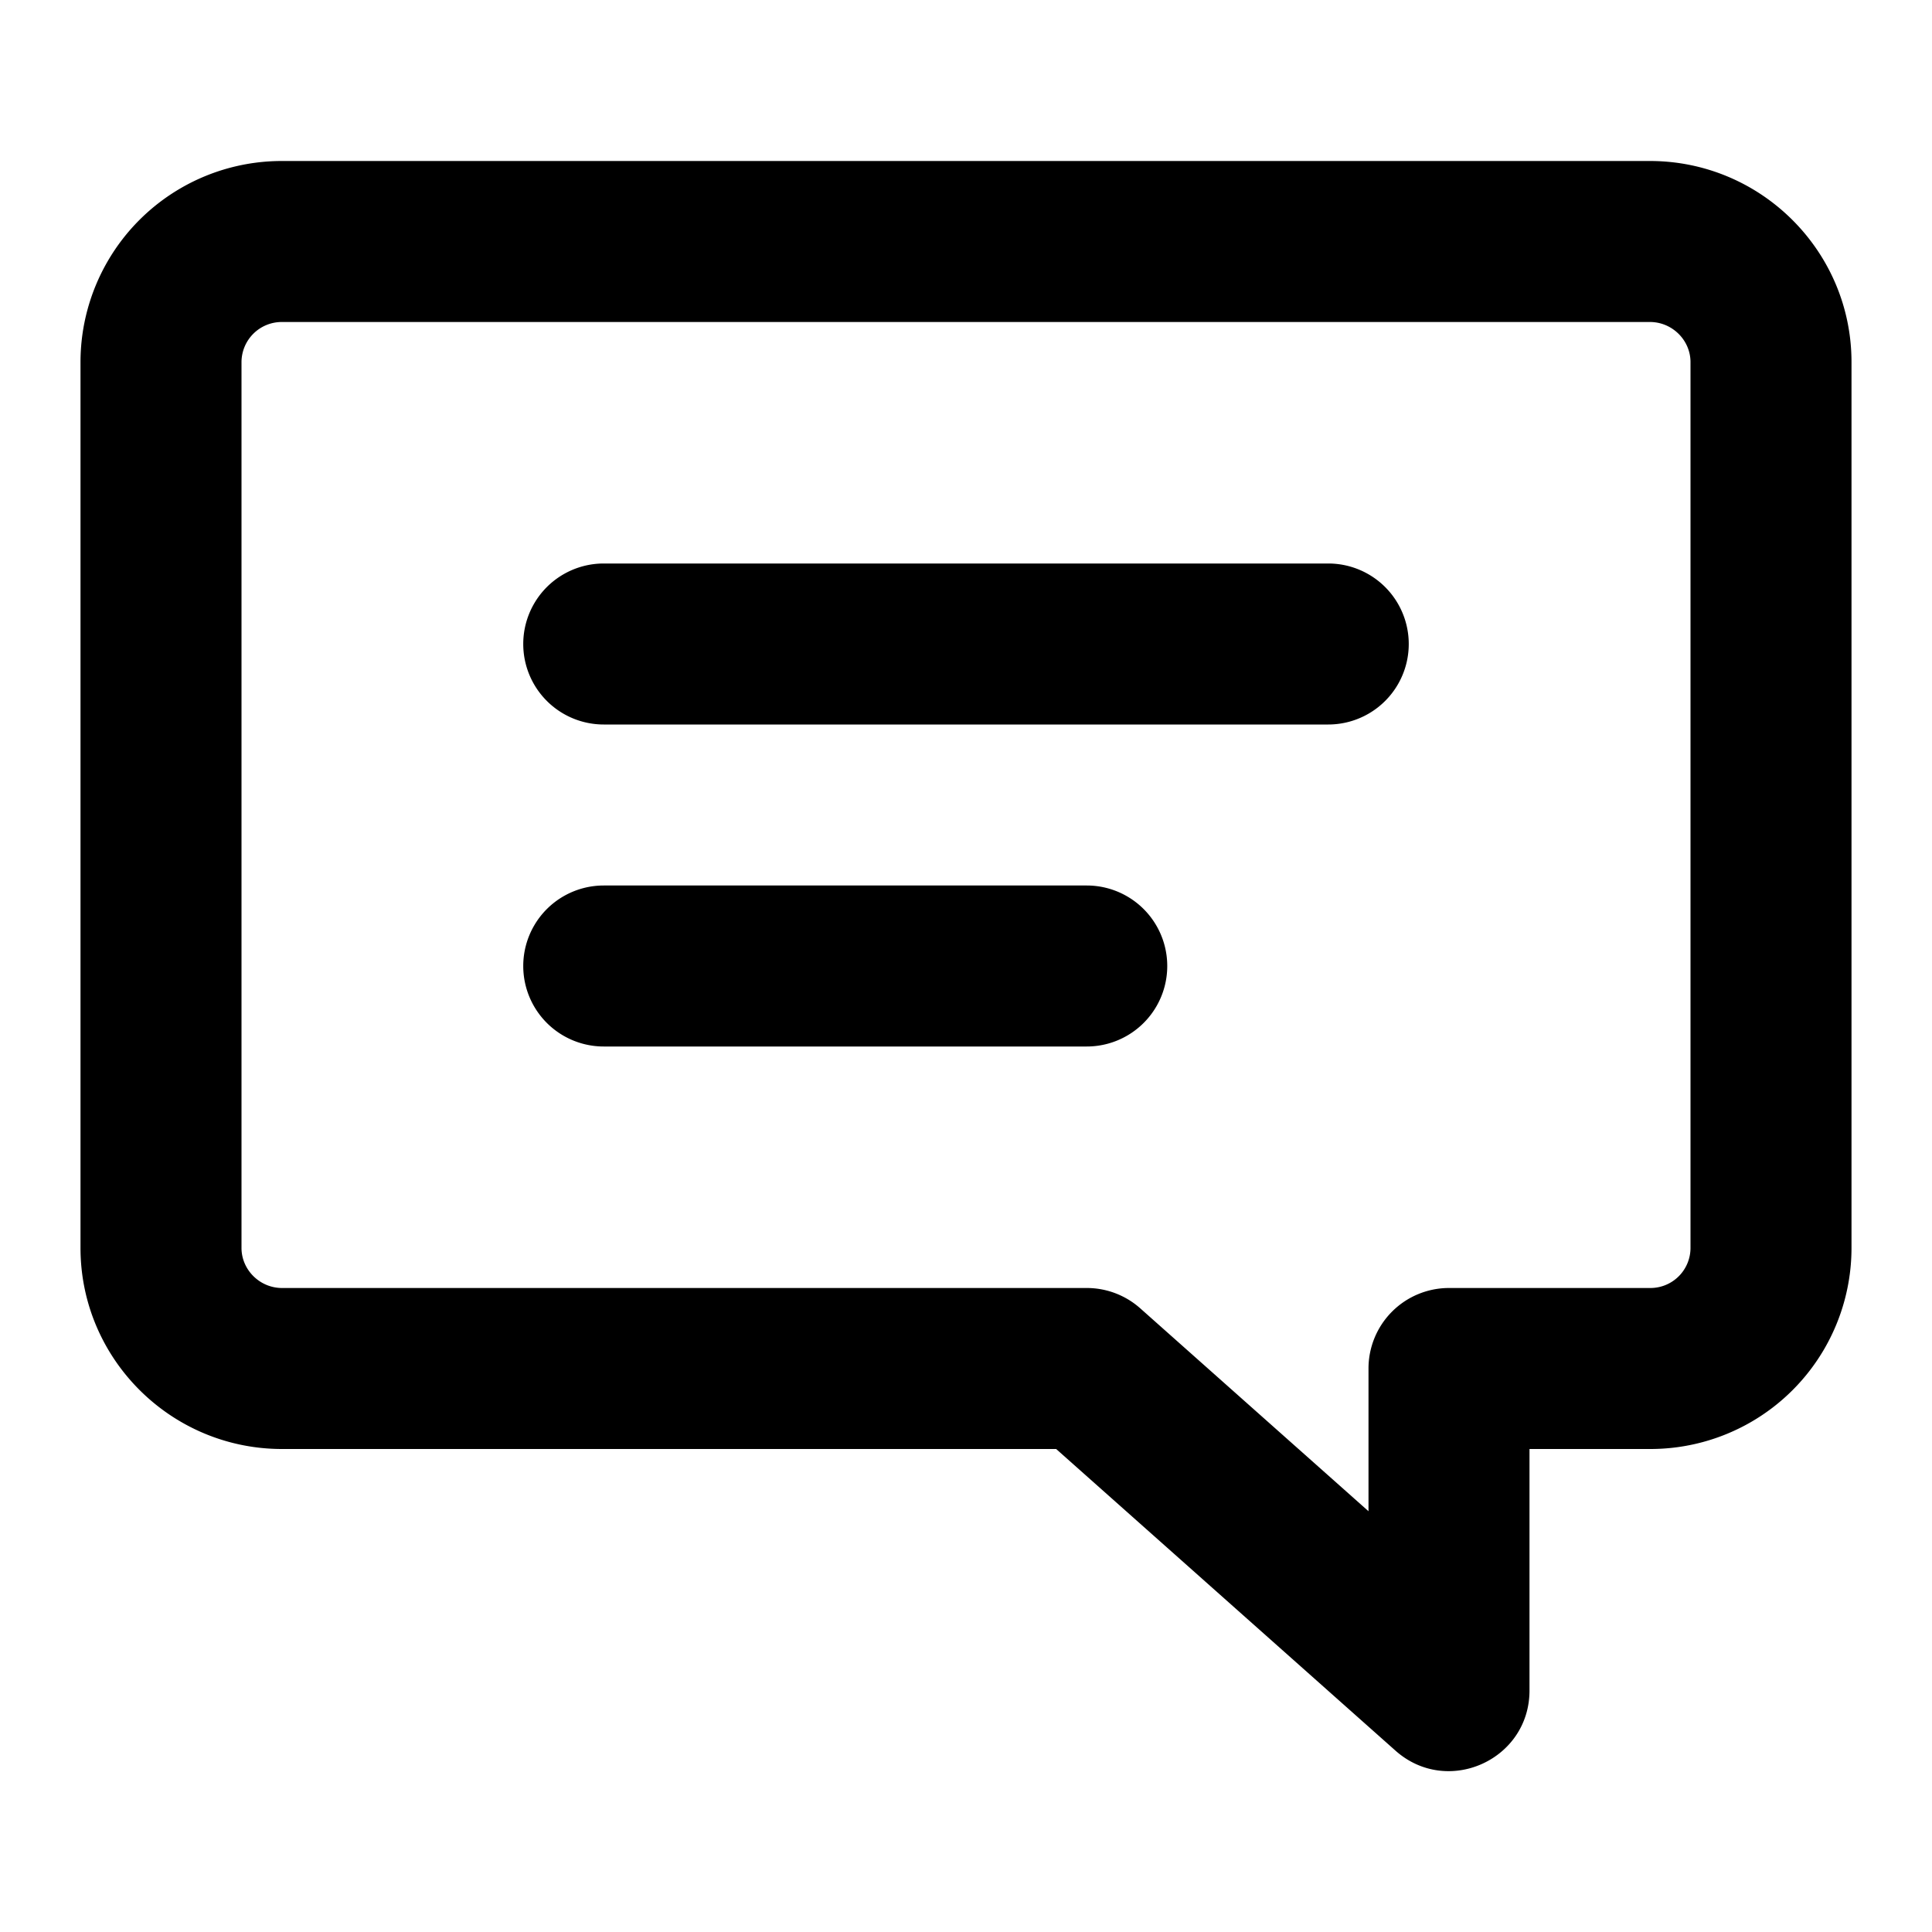
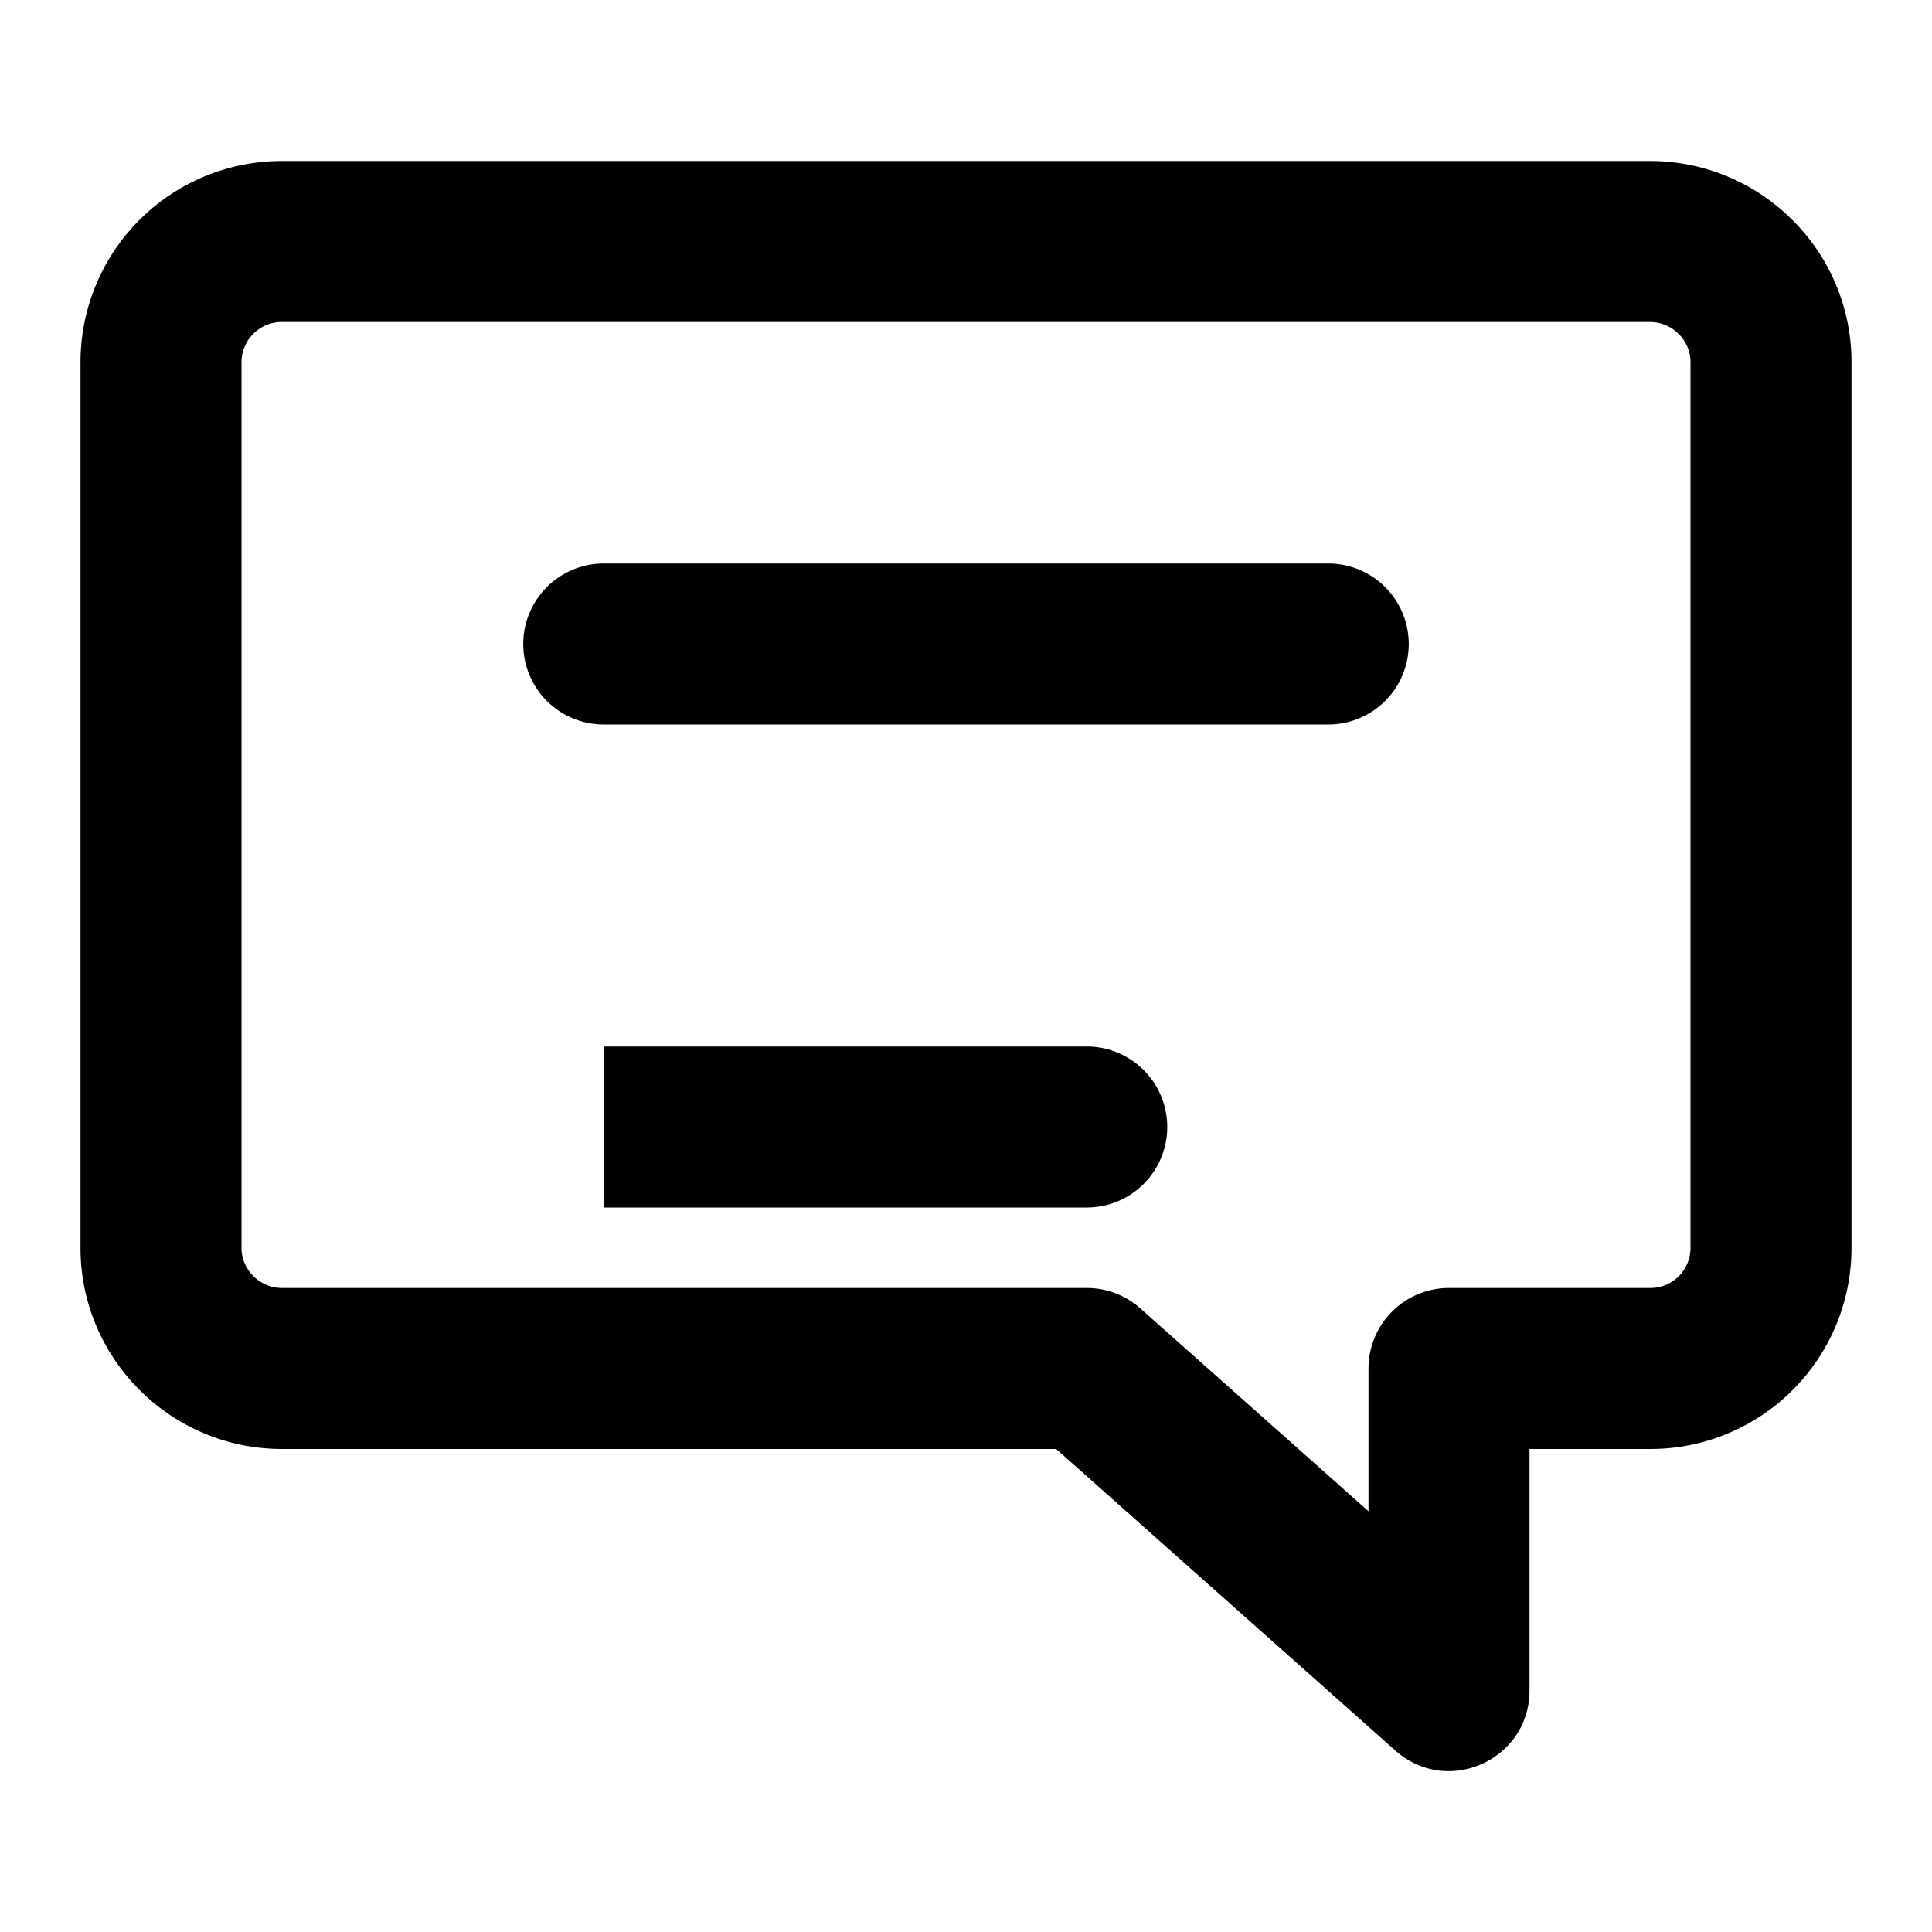
<svg xmlns="http://www.w3.org/2000/svg" width="48" height="48" viewBox="0 0 48 48">
  <title>bubble-2</title>
-   <path d="M7.007 36C4.245 36 2 33.758 2 31.004V8.996A5 5 0 0 1 7.007 4h33.986C43.755 4 46 6.242 46 8.996v22.008A4.996 4.996 0 0 1 40.998 36H38v6c0 1.726-2.039 2.641-3.329 1.495L26.24 36H7.007zM34 34a2 2 0 0 1 2-2h4.998A.996.996 0 0 0 42 31.004V8.996C42 8.453 41.547 8 40.993 8H7.007A1 1 0 0 0 6 8.996v22.008c0 .543.453.996 1.007.996H27a2 2 0 0 1 1.329.505L34 37.546V34zM15 18a2 2 0 1 1 0-4h18a2 2 0 1 1 0 4H15zm0 8a2 2 0 1 1 0-4h12a2 2 0 1 1 0 4H15z" fill-rule="nonzero" fill="#000" />
+   <path d="M7.007 36C4.245 36 2 33.758 2 31.004V8.996A5 5 0 0 1 7.007 4h33.986C43.755 4 46 6.242 46 8.996v22.008A4.996 4.996 0 0 1 40.998 36H38v6c0 1.726-2.039 2.641-3.329 1.495L26.24 36H7.007zM34 34a2 2 0 0 1 2-2h4.998A.996.996 0 0 0 42 31.004V8.996C42 8.453 41.547 8 40.993 8H7.007A1 1 0 0 0 6 8.996v22.008c0 .543.453.996 1.007.996H27a2 2 0 0 1 1.329.505L34 37.546V34zM15 18a2 2 0 1 1 0-4h18a2 2 0 1 1 0 4H15zm0 8h12a2 2 0 1 1 0 4H15z" fill-rule="nonzero" fill="#000" />
</svg>